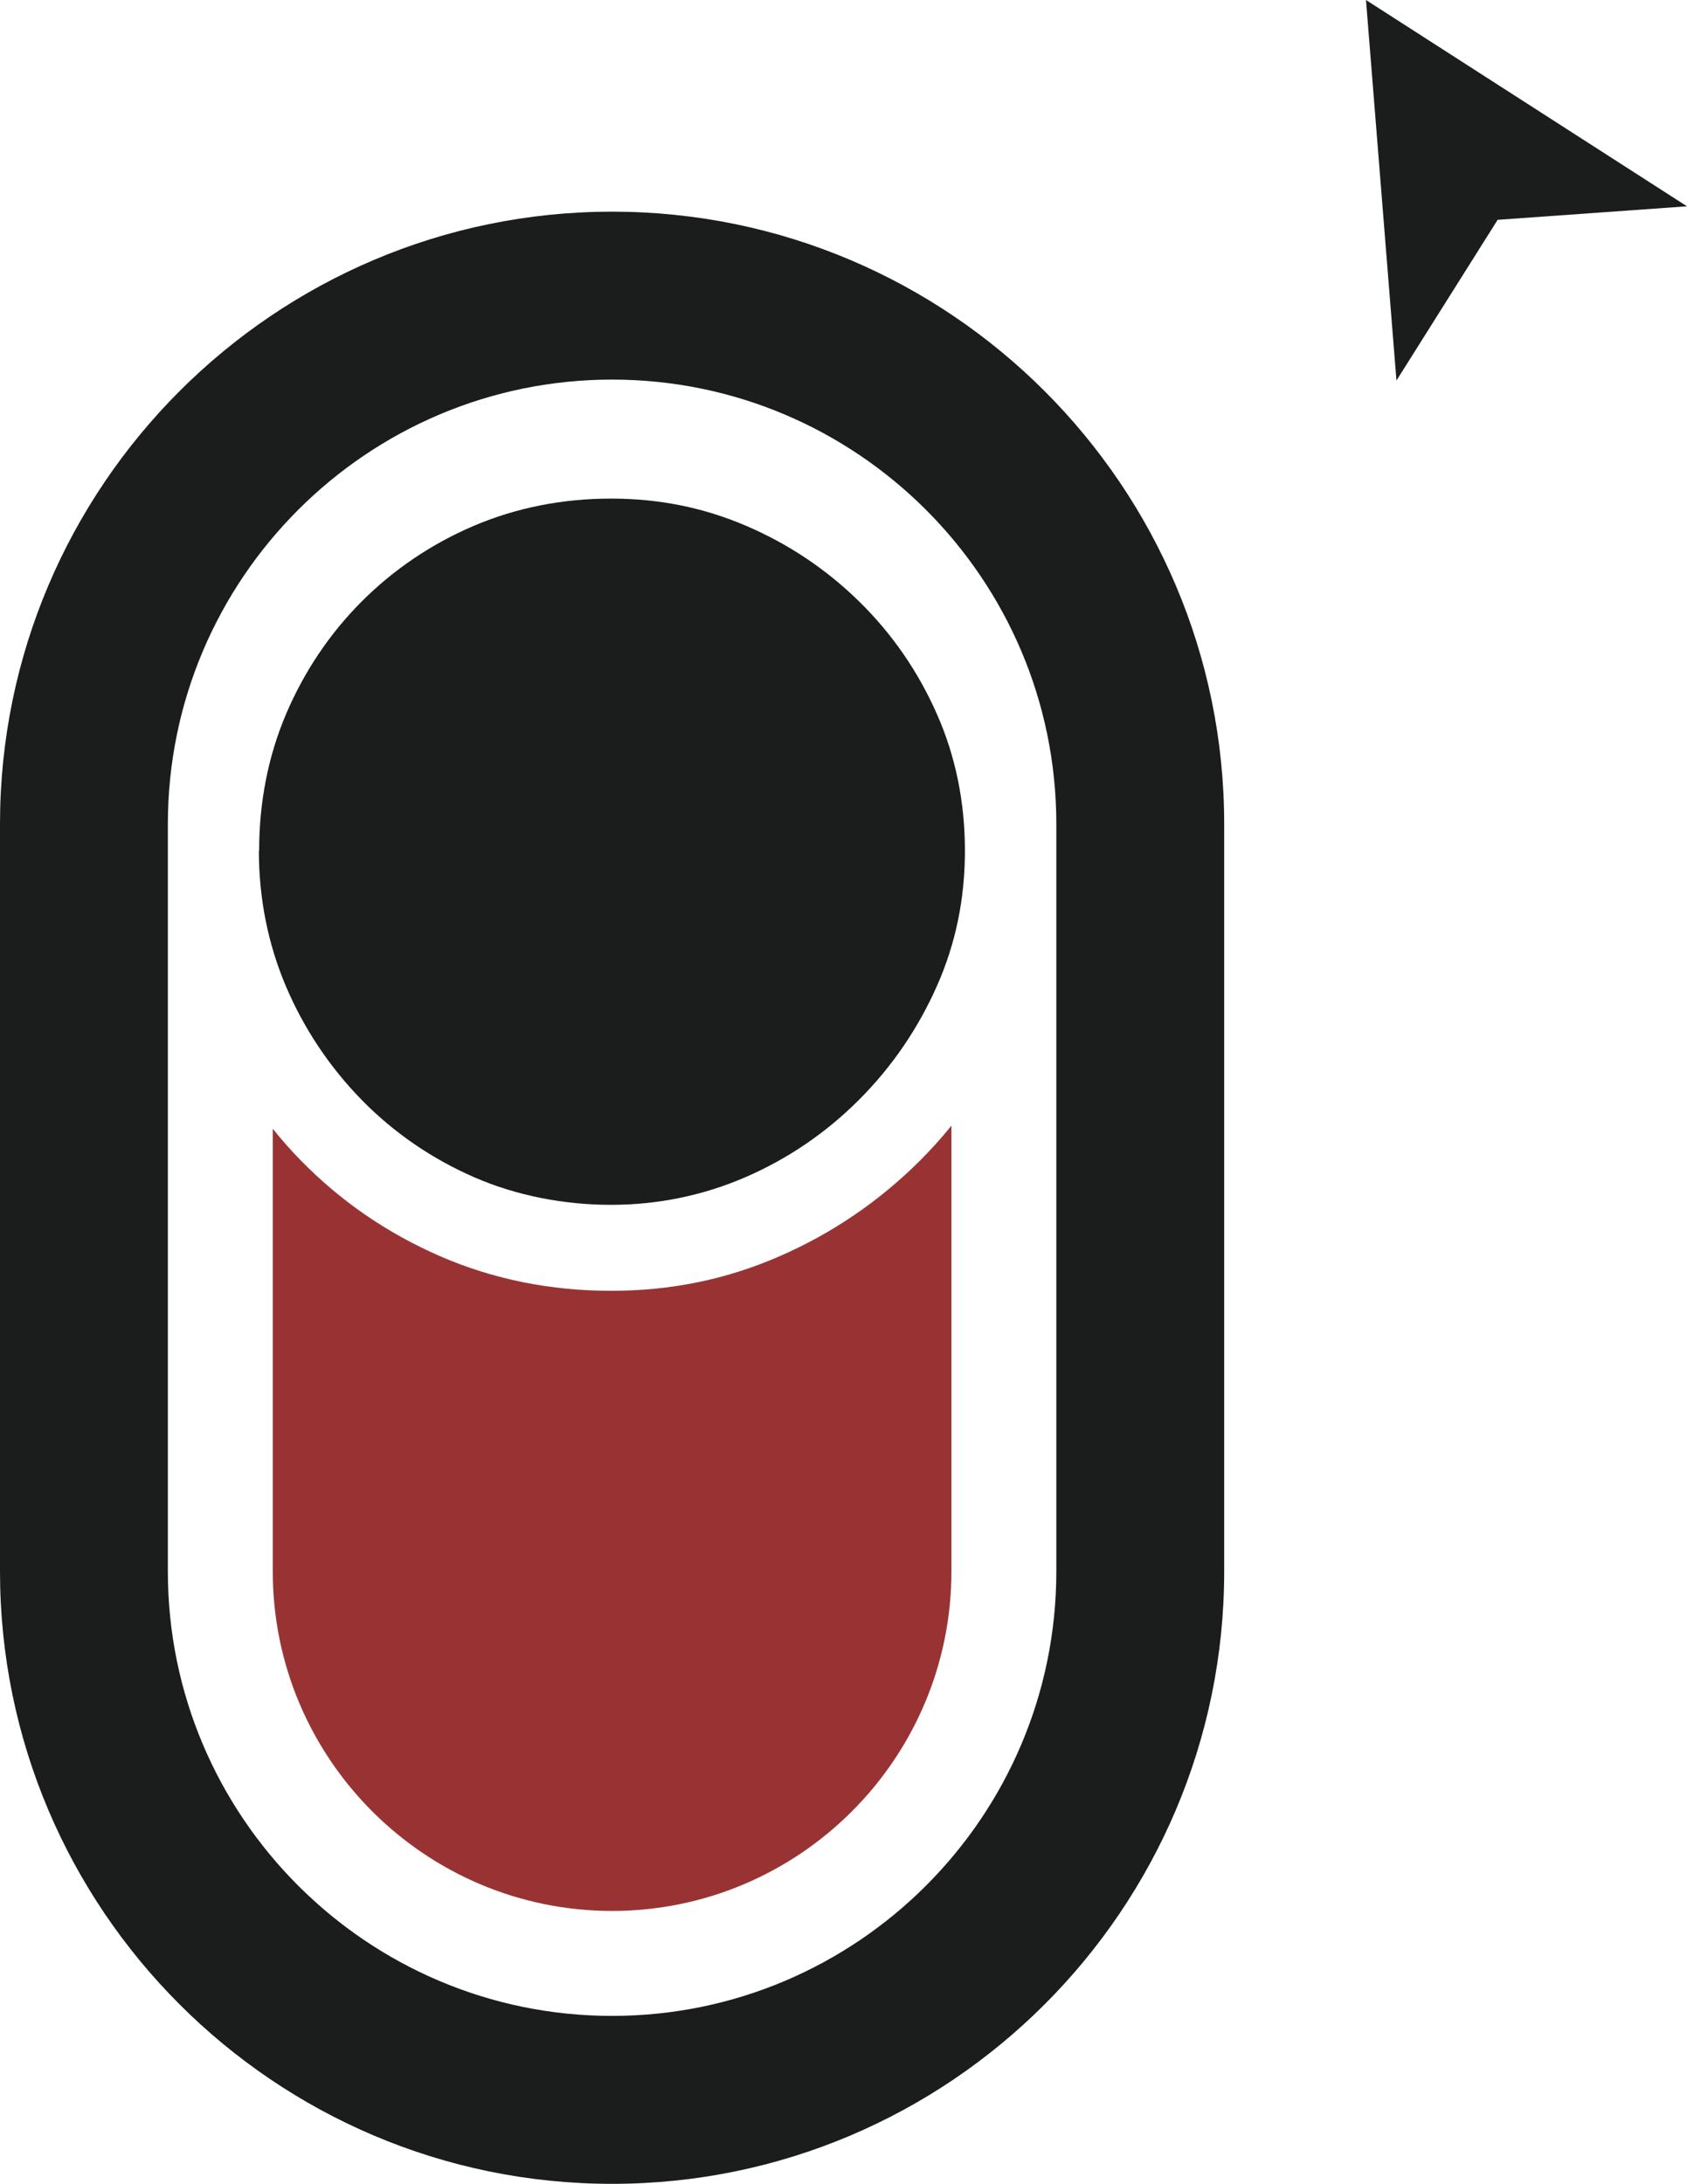
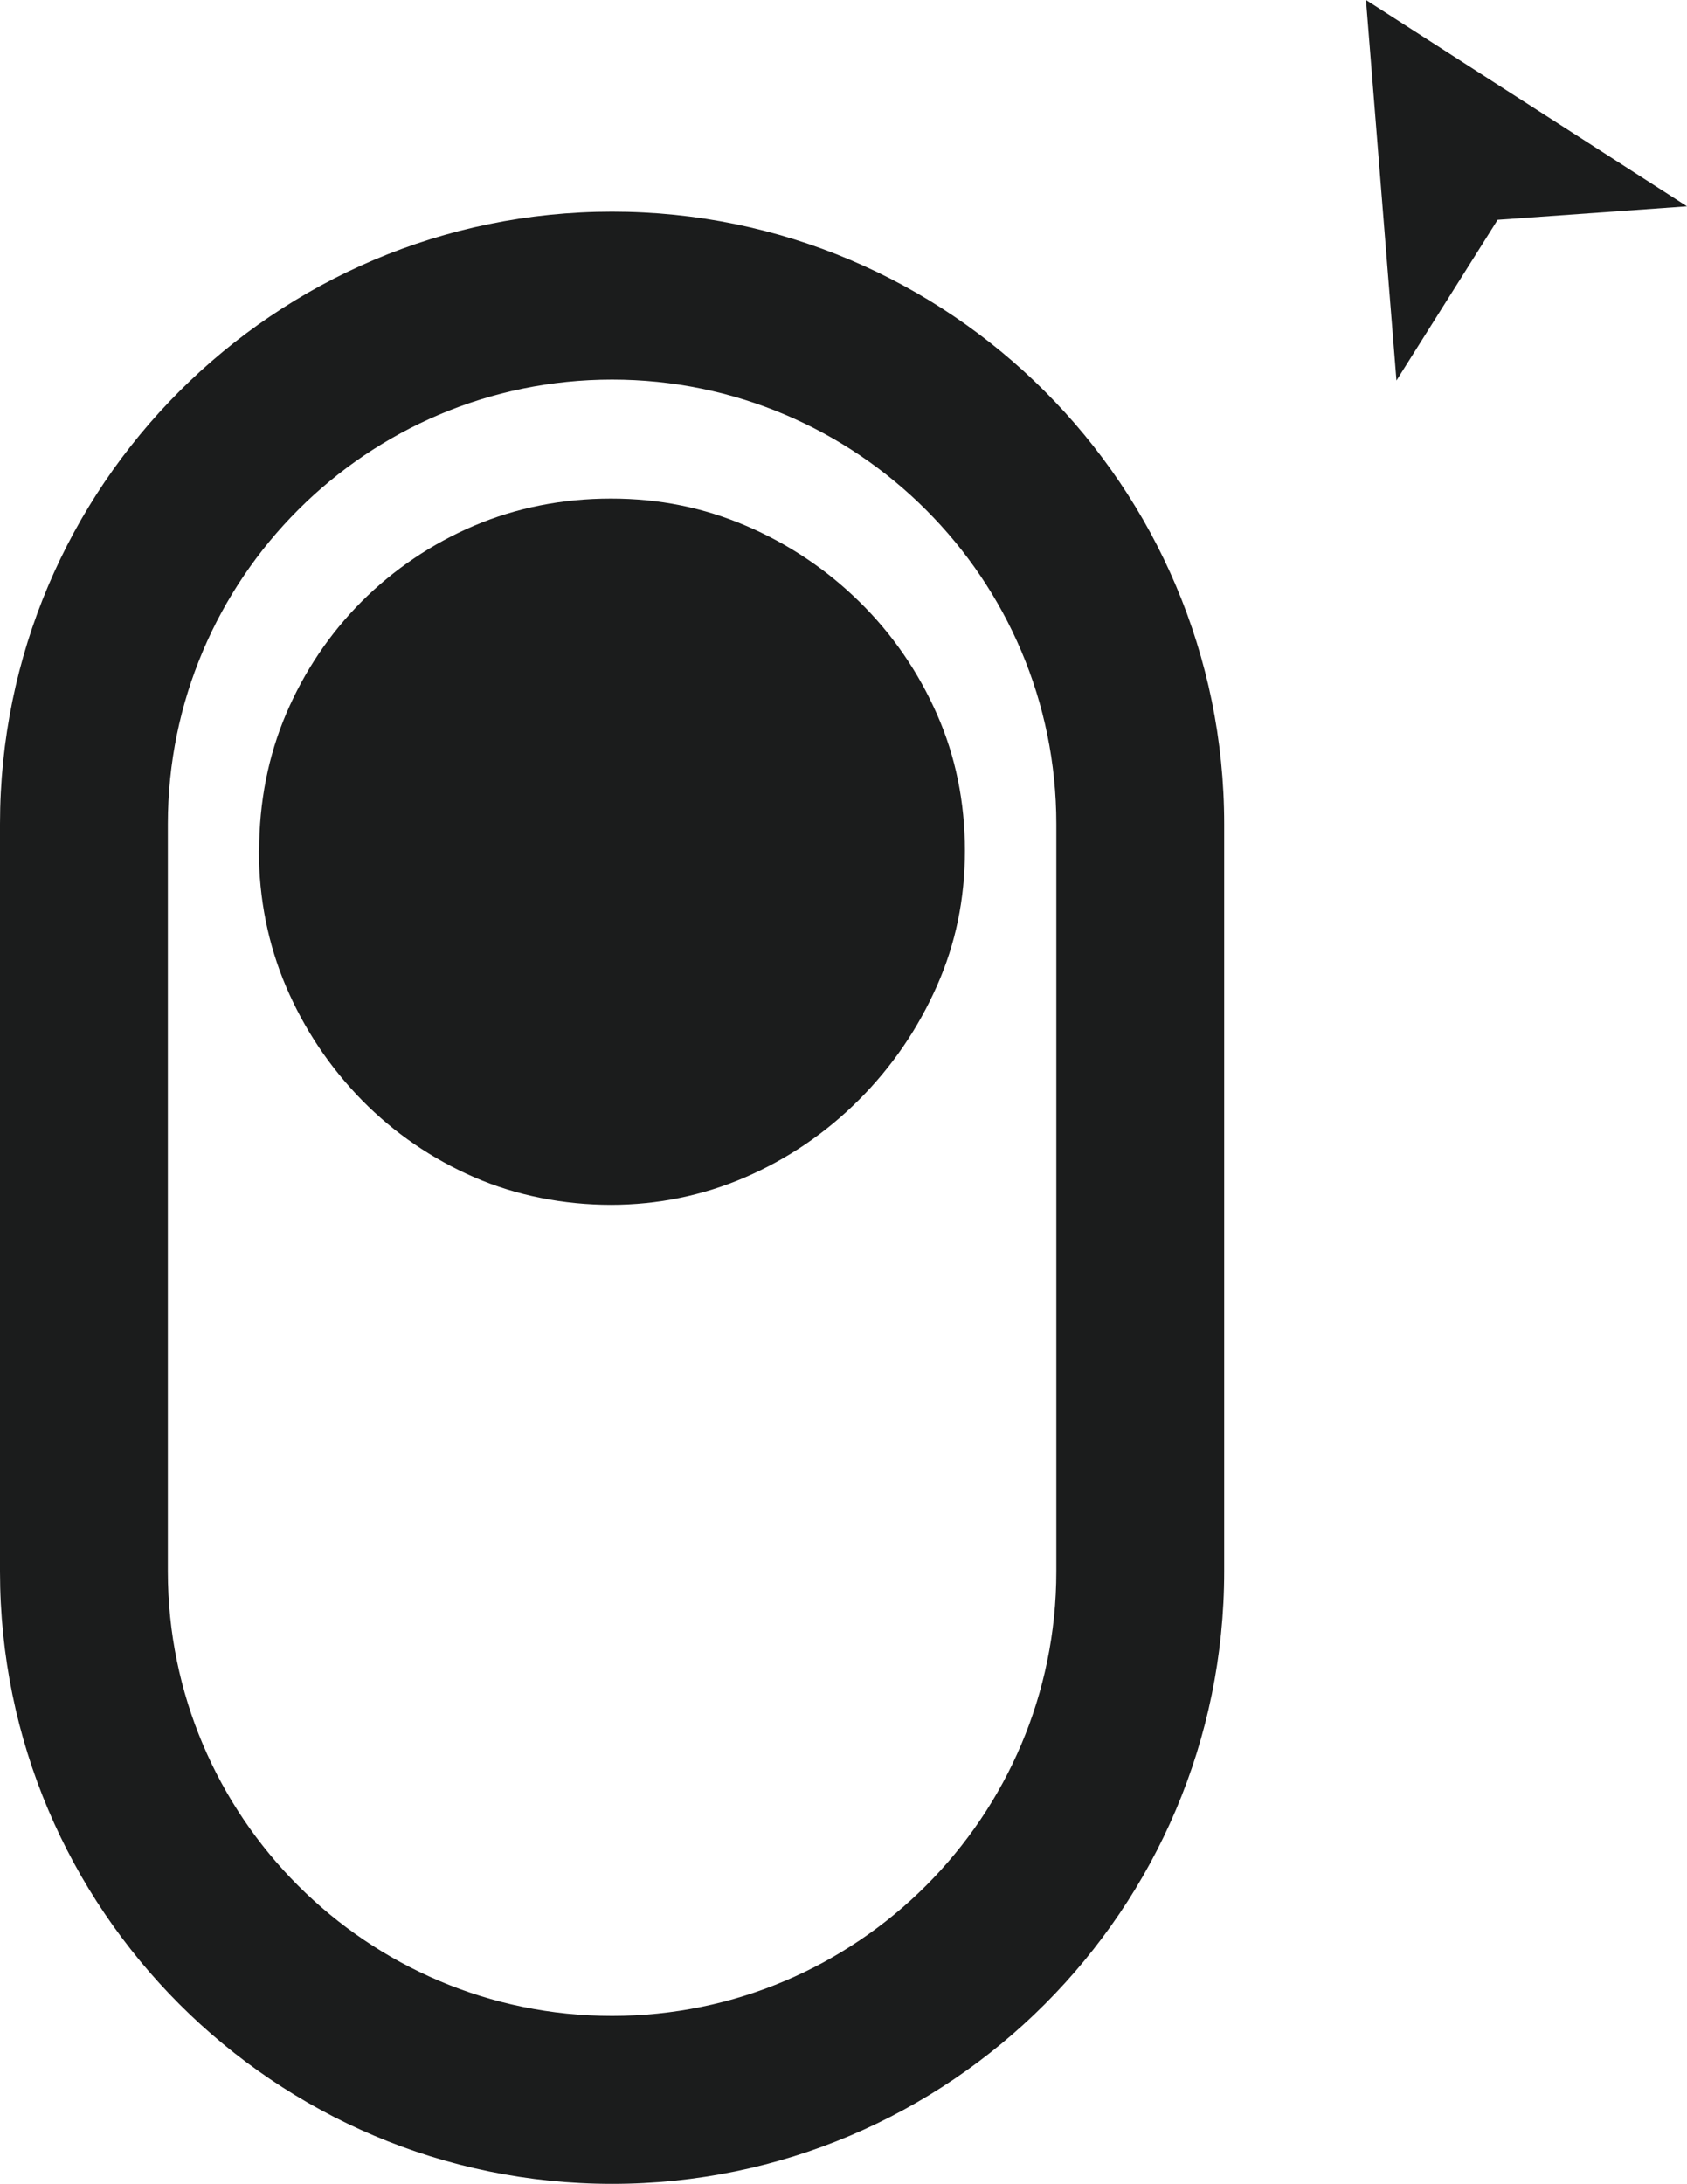
<svg xmlns="http://www.w3.org/2000/svg" id="Layer_2" data-name="Layer 2" viewBox="0 0 126.23 163.33">
  <defs>
    <style>      .cls-1 {        fill: #933;      }      .cls-1, .cls-2 {        stroke-width: 0px;      }      .cls-2 {        fill: #1b1c1c;      }    </style>
  </defs>
  <g id="Layer_1-2" data-name="Layer 1">
    <g>
      <polygon class="cls-2" points="102.21 0 104.49 28.46 112.06 16.44 126.23 15.43 102.21 0" />
      <g>
-         <path class="cls-1" d="m71.19,84.19v33.34c0,14-11.4,25.39-25.39,25.39s-25.39-11.38-25.39-25.39v-33.11c.66.82,1.36,1.62,2.11,2.38,2.98,3.05,6.49,5.45,10.43,7.16,3.96,1.72,8.25,2.58,12.77,2.58s8.65-.86,12.6-2.58c3.93-1.71,7.46-4.11,10.5-7.14.84-.84,1.63-1.71,2.36-2.62Z" />
        <path class="cls-2" d="m19.39,63.63c0-3.65.68-7.09,2.02-10.24,1.36-3.18,3.26-6.01,5.66-8.41,2.4-2.4,5.23-4.31,8.4-5.66,3.15-1.34,6.59-2.03,10.24-2.03s6.93.68,10.08,2.02c3.19,1.36,6.05,3.27,8.51,5.69,2.46,2.41,4.41,5.24,5.81,8.42,1.39,3.14,2.09,6.57,2.09,10.2s-.7,6.98-2.09,10.11c-1.41,3.19-3.37,6.06-5.84,8.53s-5.32,4.41-8.51,5.79c-3.15,1.36-6.53,2.06-10.05,2.06s-7.07-.69-10.22-2.06c-3.17-1.38-6-3.32-8.4-5.76-2.41-2.46-4.33-5.32-5.69-8.51-1.34-3.15-2.03-6.57-2.03-10.16Z" />
        <path class="cls-2" d="m45.8,163.33c-25.25,0-45.8-20.54-45.8-45.8v-55.9C0,36.38,20.54,15.83,45.8,15.83s45.8,20.55,45.8,45.8v55.9c0,25.25-20.54,45.8-45.8,45.8Zm0-134.94c-18.33,0-33.24,14.91-33.24,33.24v55.9c0,18.33,14.91,33.24,33.24,33.24s33.24-14.91,33.24-33.24v-55.9c0-18.33-14.91-33.24-33.24-33.24Z" />
      </g>
    </g>
  </g>
</svg>